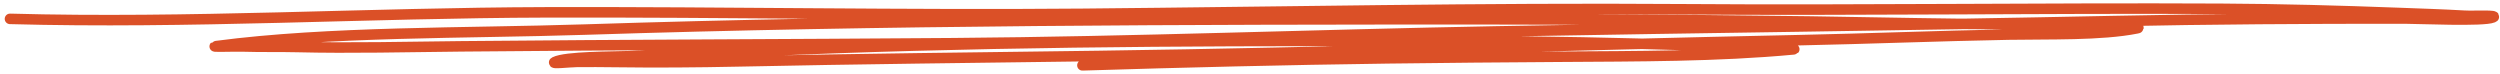
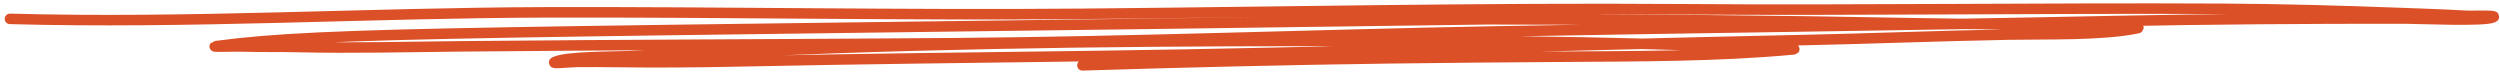
<svg xmlns="http://www.w3.org/2000/svg" width="238" height="7" viewBox="0 0 238 7" fill="none">
-   <path d="M103.045 6.22C112.72 5.919 122.397 5.686 132.097 5.554C137.54 5.48 142.982 5.438 148.428 5.401C155.788 5.351 163.542 5.378 170.74 4.702C171.12 4.666 169.968 4.653 169.58 4.632C168.771 4.587 167.952 4.566 167.141 4.528C165.121 4.435 163.113 4.369 161.086 4.306C154.122 4.088 147.137 3.943 140.149 3.92C119.752 3.853 99.77 3.864 79.43 4.579C72.902 4.809 66.397 5.082 59.878 5.349C58.38 5.41 53.852 5.371 52.809 5.904C52.4 6.113 54.203 5.902 54.9 5.894C56.12 5.881 57.329 5.887 58.548 5.904C62.432 5.956 66.321 5.928 70.203 5.846C81.641 5.602 93.125 5.485 104.579 5.327C126.828 5.021 149.044 4.288 171.268 3.824C177.92 3.685 184.551 3.417 191.203 3.293C194.935 3.224 200.037 3.383 203.445 2.698C204.15 2.557 201.856 2.622 201.062 2.582C199.652 2.512 198.266 2.449 196.847 2.407C192.137 2.268 187.366 2.312 182.643 2.219C168.979 1.952 155.292 1.839 141.603 1.836C113.064 1.83 84.061 1.899 55.62 2.818C44.452 3.179 31.296 2.978 20.599 4.387C19.782 4.495 22.336 4.399 23.2 4.426C24.871 4.479 26.57 4.434 28.247 4.475C33.472 4.602 38.687 4.463 43.914 4.412C59.511 4.259 75.14 4.237 90.758 4.113C107.994 3.977 125.153 3.311 142.363 2.992C161.983 2.629 181.596 2.415 201.207 2.006C210.441 1.813 219.675 1.756 228.92 1.763C230.235 1.765 236.437 2.047 237.332 1.662C237.937 1.402 235.503 1.548 234.587 1.495C232.516 1.376 230.439 1.312 228.355 1.233C222.759 1.023 217.119 0.866 211.494 0.838C194.365 0.751 177.219 1.005 160.093 0.882C141.179 0.746 122.095 1.144 103.173 1.315C86.147 1.468 69.046 1.13 52.006 1.175C35.086 1.22 17.86 2.264 0.949 1.796" stroke="#DB5027" stroke-miterlimit="1.5" stroke-linecap="round" stroke-linejoin="round" />
+   <path d="M103.045 6.22C112.72 5.919 122.397 5.686 132.097 5.554C137.54 5.48 142.982 5.438 148.428 5.401C155.788 5.351 163.542 5.378 170.74 4.702C171.12 4.666 169.968 4.653 169.58 4.632C168.771 4.587 167.952 4.566 167.141 4.528C165.121 4.435 163.113 4.369 161.086 4.306C154.122 4.088 147.137 3.943 140.149 3.92C119.752 3.853 99.77 3.864 79.43 4.579C72.902 4.809 66.397 5.082 59.878 5.349C58.38 5.41 53.852 5.371 52.809 5.904C52.4 6.113 54.203 5.902 54.9 5.894C56.12 5.881 57.329 5.887 58.548 5.904C62.432 5.956 66.321 5.928 70.203 5.846C81.641 5.602 93.125 5.485 104.579 5.327C126.828 5.021 149.044 4.288 171.268 3.824C177.92 3.685 184.551 3.417 191.203 3.293C194.935 3.224 200.037 3.383 203.445 2.698C204.15 2.557 201.856 2.622 201.062 2.582C199.652 2.512 198.266 2.449 196.847 2.407C192.137 2.268 187.366 2.312 182.643 2.219C168.979 1.952 155.292 1.839 141.603 1.836C44.452 3.179 31.296 2.978 20.599 4.387C19.782 4.495 22.336 4.399 23.2 4.426C24.871 4.479 26.57 4.434 28.247 4.475C33.472 4.602 38.687 4.463 43.914 4.412C59.511 4.259 75.14 4.237 90.758 4.113C107.994 3.977 125.153 3.311 142.363 2.992C161.983 2.629 181.596 2.415 201.207 2.006C210.441 1.813 219.675 1.756 228.92 1.763C230.235 1.765 236.437 2.047 237.332 1.662C237.937 1.402 235.503 1.548 234.587 1.495C232.516 1.376 230.439 1.312 228.355 1.233C222.759 1.023 217.119 0.866 211.494 0.838C194.365 0.751 177.219 1.005 160.093 0.882C141.179 0.746 122.095 1.144 103.173 1.315C86.147 1.468 69.046 1.13 52.006 1.175C35.086 1.22 17.86 2.264 0.949 1.796" stroke="#DB5027" stroke-miterlimit="1.5" stroke-linecap="round" stroke-linejoin="round" />
</svg>